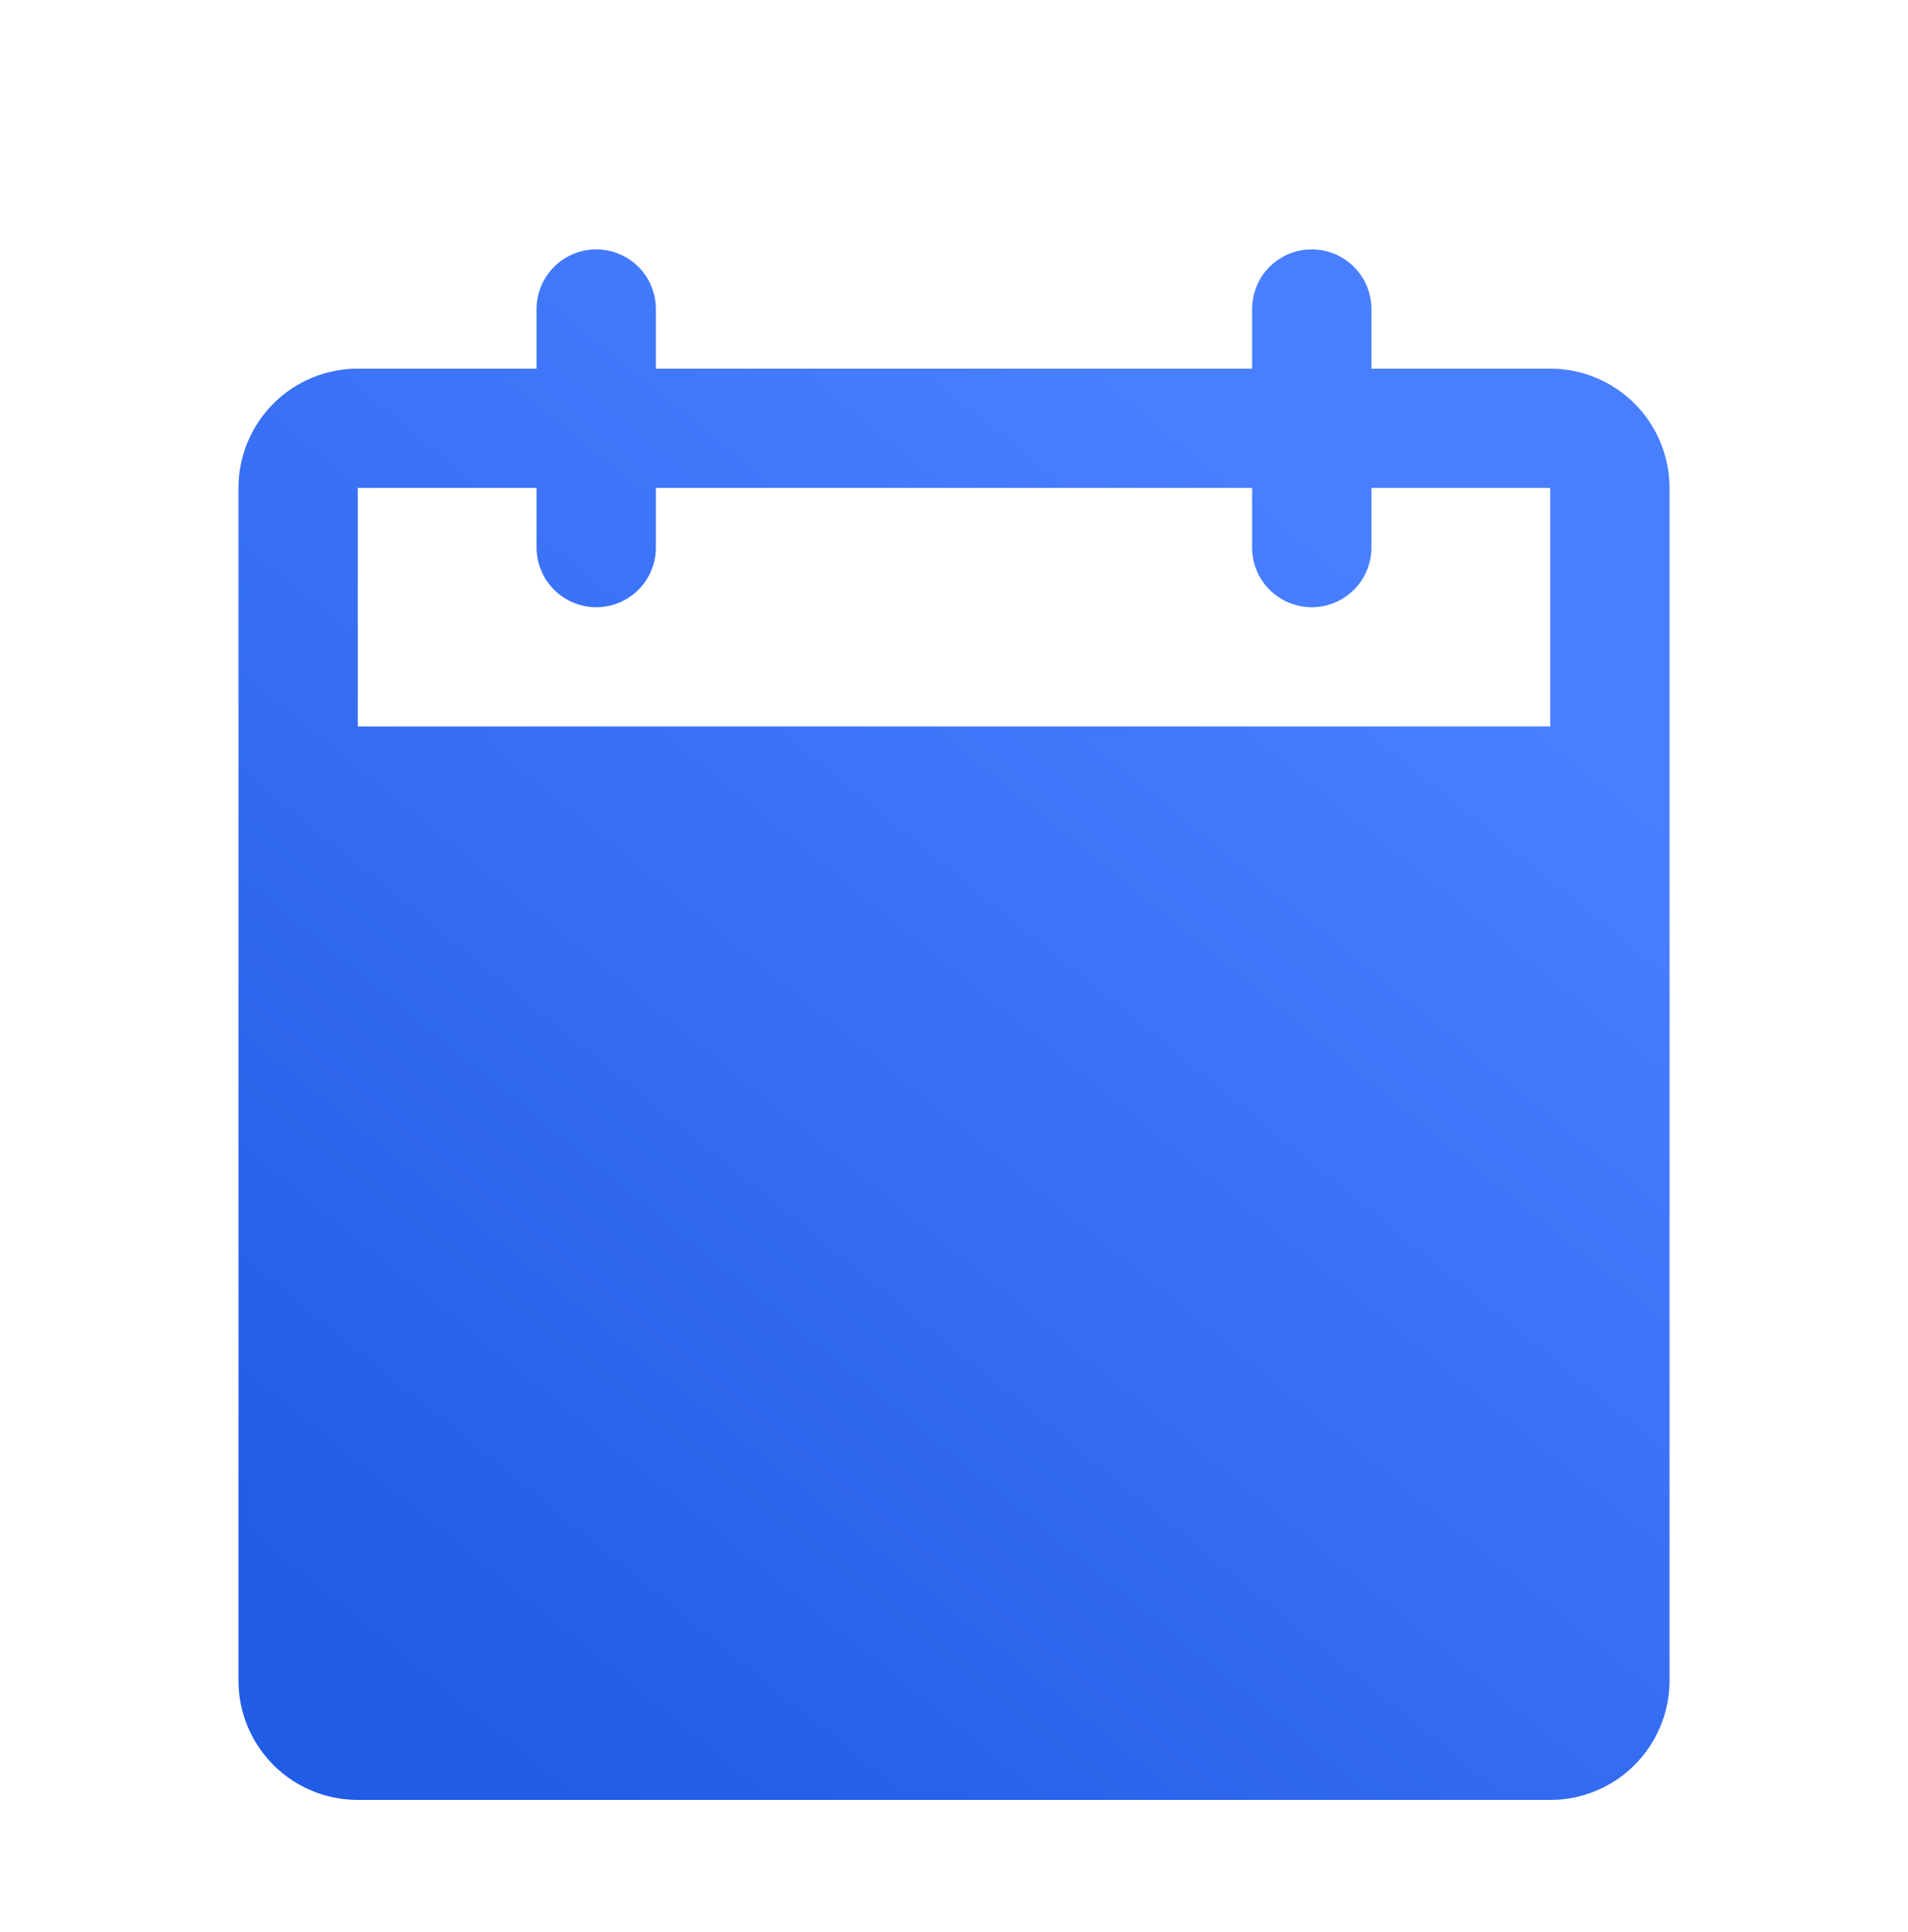
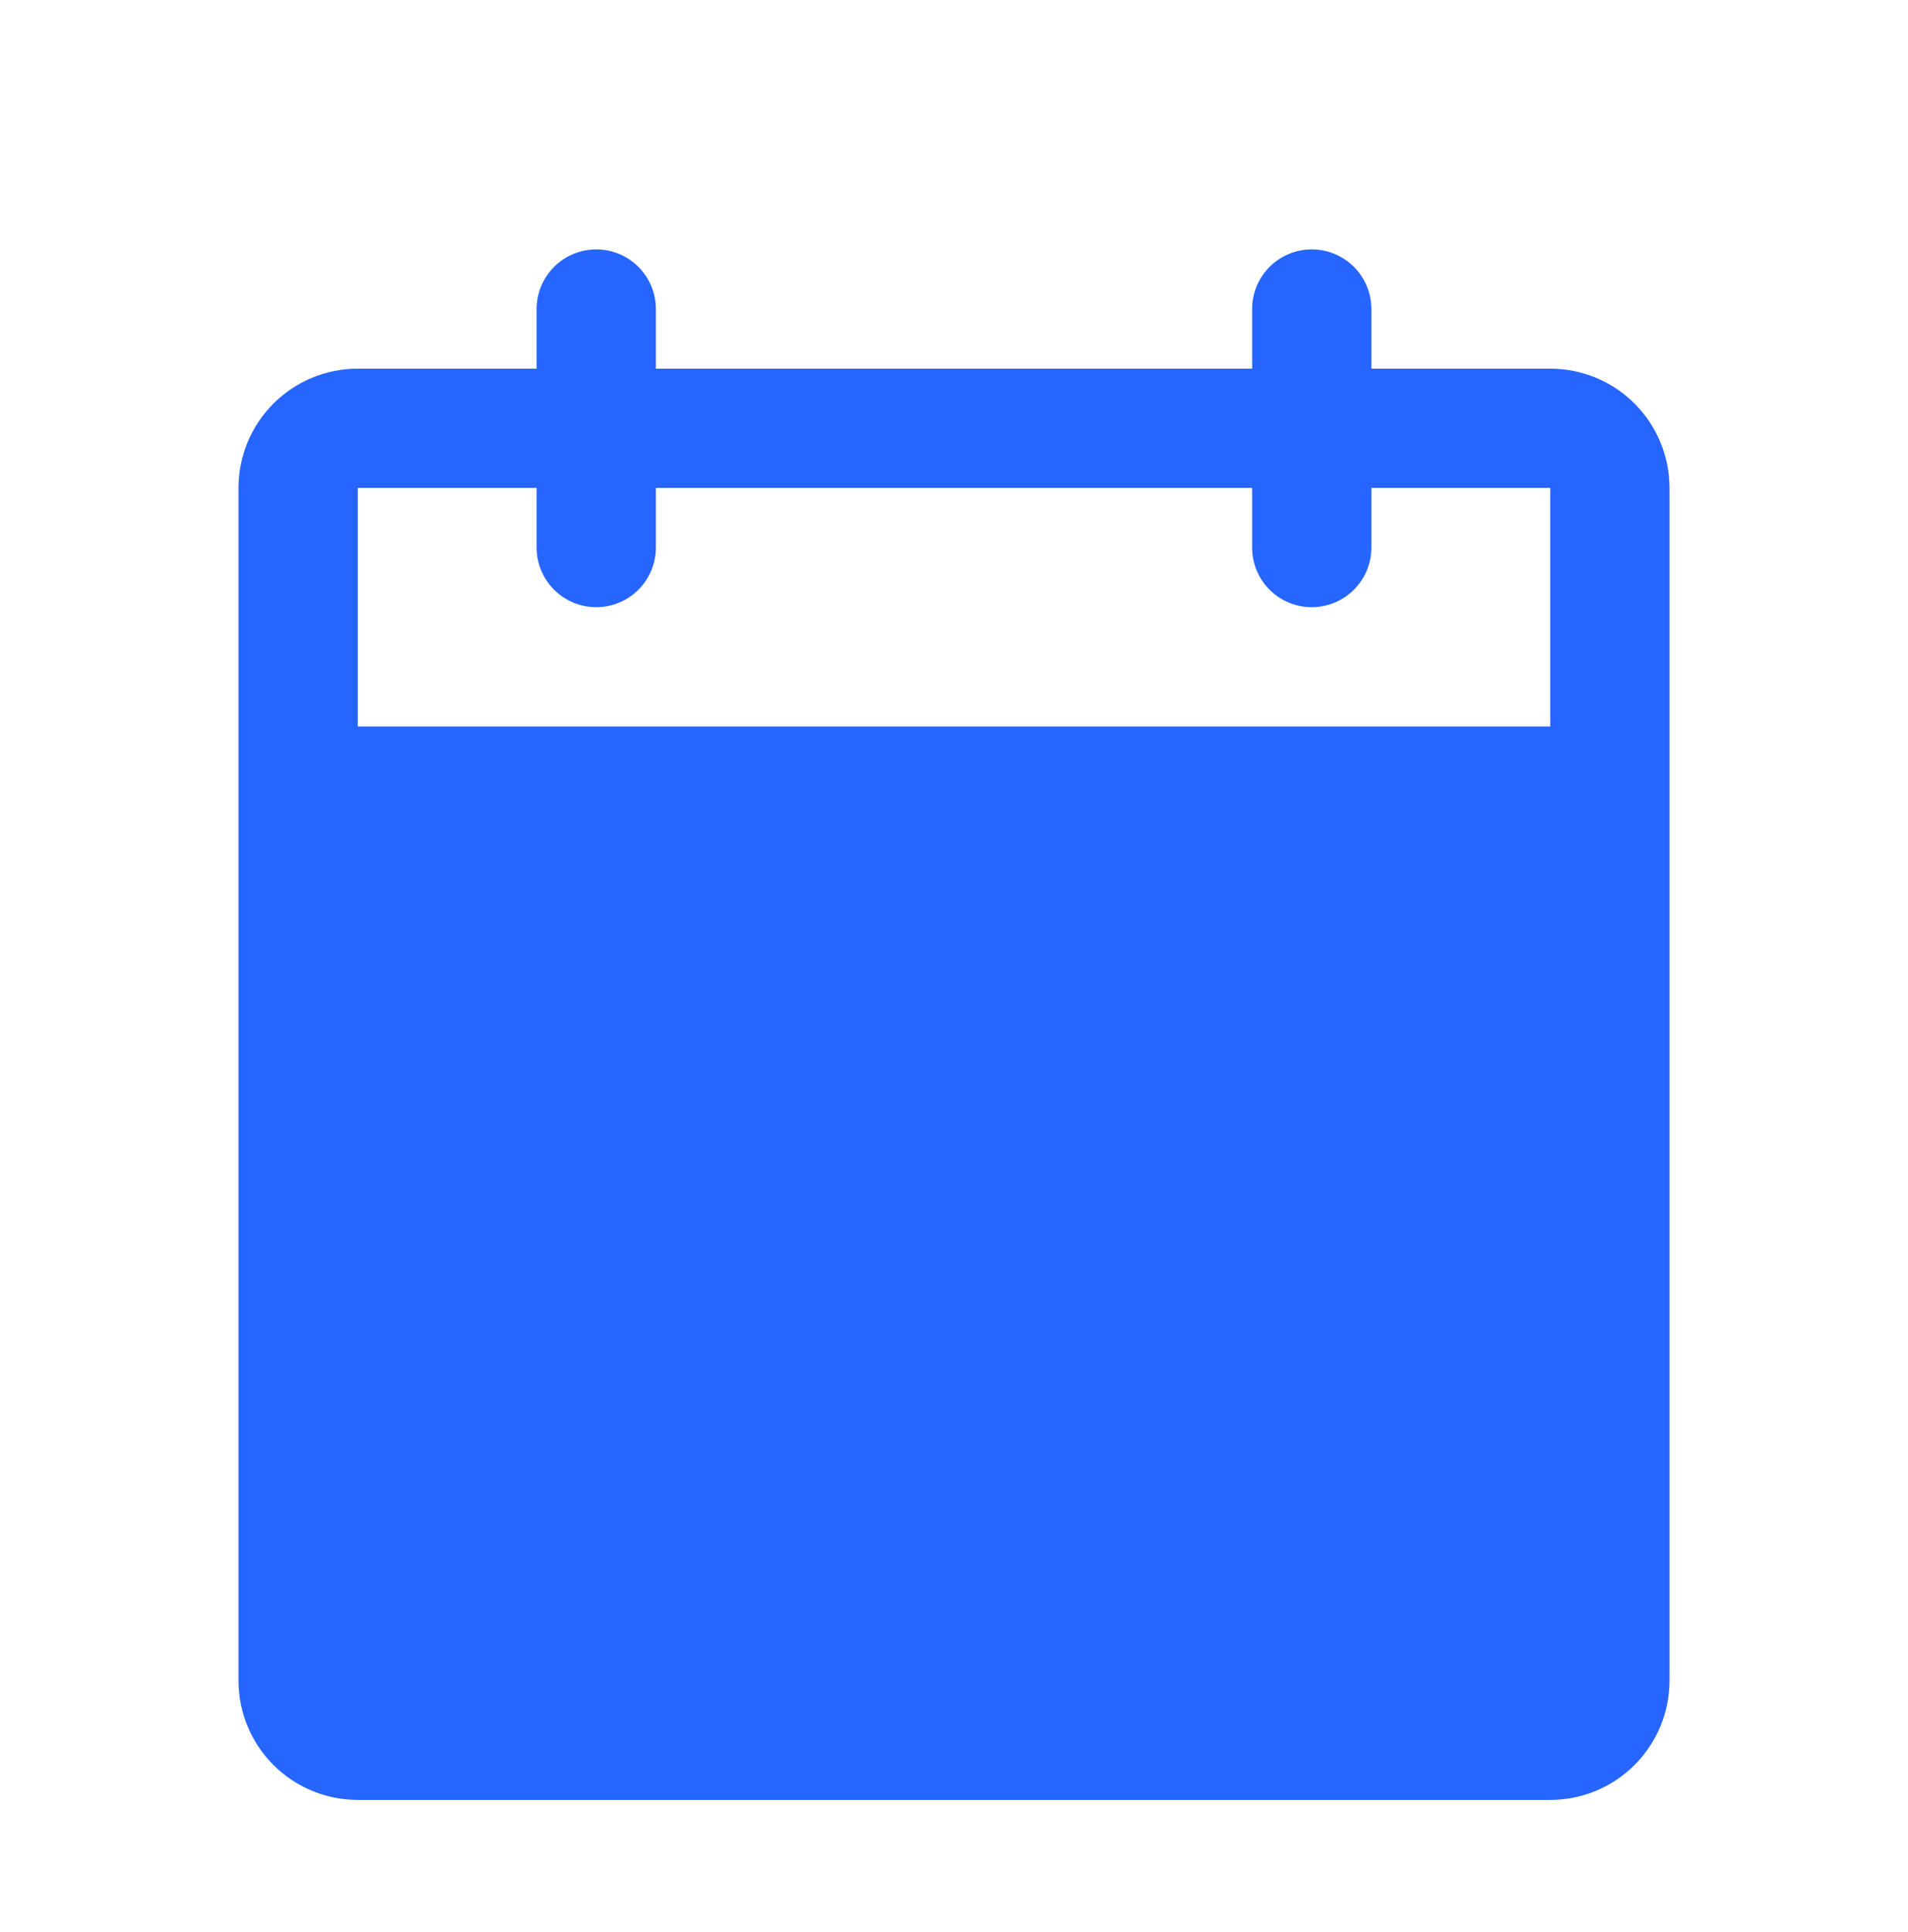
<svg xmlns="http://www.w3.org/2000/svg" width="80" height="81" viewBox="0 0 80 81" fill="none">
  <g filter="url(#filter0_di_3_32942)">
    <path d="M65 10.455H57.5V7.955C57.5 7.292 57.237 6.656 56.768 6.187C56.299 5.718 55.663 5.455 55 5.455C54.337 5.455 53.701 5.718 53.232 6.187C52.763 6.656 52.5 7.292 52.5 7.955V10.455H27.5V7.955C27.5 7.292 27.237 6.656 26.768 6.187C26.299 5.718 25.663 5.455 25 5.455C24.337 5.455 23.701 5.718 23.232 6.187C22.763 6.656 22.5 7.292 22.5 7.955V10.455H15C13.674 10.455 12.402 10.981 11.464 11.919C10.527 12.857 10 14.129 10 15.455V65.455C10 66.781 10.527 68.052 11.464 68.99C12.402 69.928 13.674 70.455 15 70.455H65C66.326 70.455 67.598 69.928 68.535 68.99C69.473 68.052 70 66.781 70 65.455V15.455C70 14.129 69.473 12.857 68.535 11.919C67.598 10.981 66.326 10.455 65 10.455ZM65 25.455H15V15.455H22.5V17.955C22.5 18.618 22.763 19.253 23.232 19.722C23.701 20.191 24.337 20.455 25 20.455C25.663 20.455 26.299 20.191 26.768 19.722C27.237 19.253 27.5 18.618 27.5 17.955V15.455H52.5V17.955C52.5 18.618 52.763 19.253 53.232 19.722C53.701 20.191 54.337 20.455 55 20.455C55.663 20.455 56.299 20.191 56.768 19.722C57.237 19.253 57.5 18.618 57.5 17.955V15.455H65V25.455Z" fill="#2666FF" />
-     <path d="M65 10.455H57.5V7.955C57.5 7.292 57.237 6.656 56.768 6.187C56.299 5.718 55.663 5.455 55 5.455C54.337 5.455 53.701 5.718 53.232 6.187C52.763 6.656 52.5 7.292 52.5 7.955V10.455H27.5V7.955C27.5 7.292 27.237 6.656 26.768 6.187C26.299 5.718 25.663 5.455 25 5.455C24.337 5.455 23.701 5.718 23.232 6.187C22.763 6.656 22.5 7.292 22.5 7.955V10.455H15C13.674 10.455 12.402 10.981 11.464 11.919C10.527 12.857 10 14.129 10 15.455V65.455C10 66.781 10.527 68.052 11.464 68.99C12.402 69.928 13.674 70.455 15 70.455H65C66.326 70.455 67.598 69.928 68.535 68.99C69.473 68.052 70 66.781 70 65.455V15.455C70 14.129 69.473 12.857 68.535 11.919C67.598 10.981 66.326 10.455 65 10.455ZM65 25.455H15V15.455H22.5V17.955C22.5 18.618 22.763 19.253 23.232 19.722C23.701 20.191 24.337 20.455 25 20.455C25.663 20.455 26.299 20.191 26.768 19.722C27.237 19.253 27.5 18.618 27.5 17.955V15.455H52.5V17.955C52.5 18.618 52.763 19.253 53.232 19.722C53.701 20.191 54.337 20.455 55 20.455C55.663 20.455 56.299 20.191 56.768 19.722C57.237 19.253 57.5 18.618 57.5 17.955V15.455H65V25.455Z" fill="url(#paint0_linear_3_32942)" fill-opacity="0.2" />
  </g>
  <defs>
    <filter id="filter0_di_3_32942" x="6" y="5.455" width="68" height="73" filterUnits="userSpaceOnUse" color-interpolation-filters="sRGB">
      <feFlood flood-opacity="0" result="BackgroundImageFix" />
      <feColorMatrix in="SourceAlpha" type="matrix" values="0 0 0 0 0 0 0 0 0 0 0 0 0 0 0 0 0 0 127 0" result="hardAlpha" />
      <feOffset dy="4" />
      <feGaussianBlur stdDeviation="2" />
      <feComposite in2="hardAlpha" operator="out" />
      <feColorMatrix type="matrix" values="0 0 0 0 0.017 0 0 0 0 0.066 0 0 0 0 0.167 0 0 0 0.2 0" />
      <feBlend mode="normal" in2="BackgroundImageFix" result="effect1_dropShadow_3_32942" />
      <feBlend mode="normal" in="SourceGraphic" in2="effect1_dropShadow_3_32942" result="shape" />
      <feColorMatrix in="SourceAlpha" type="matrix" values="0 0 0 0 0 0 0 0 0 0 0 0 0 0 0 0 0 0 127 0" result="hardAlpha" />
      <feOffset dy="1" />
      <feComposite in2="hardAlpha" operator="arithmetic" k2="-1" k3="1" />
      <feColorMatrix type="matrix" values="0 0 0 0 0.396 0 0 0 0 0.698 0 0 0 0 1 0 0 0 1 0" />
      <feBlend mode="normal" in2="shape" result="effect2_innerShadow_3_32942" />
    </filter>
    <linearGradient id="paint0_linear_3_32942" x1="56.011" y1="17.957" x2="17.373" y2="65.527" gradientUnits="userSpaceOnUse">
      <stop stop-color="white" stop-opacity="0.8" />
      <stop offset="1" stop-color="#082766" stop-opacity="0.8" />
    </linearGradient>
  </defs>
</svg>